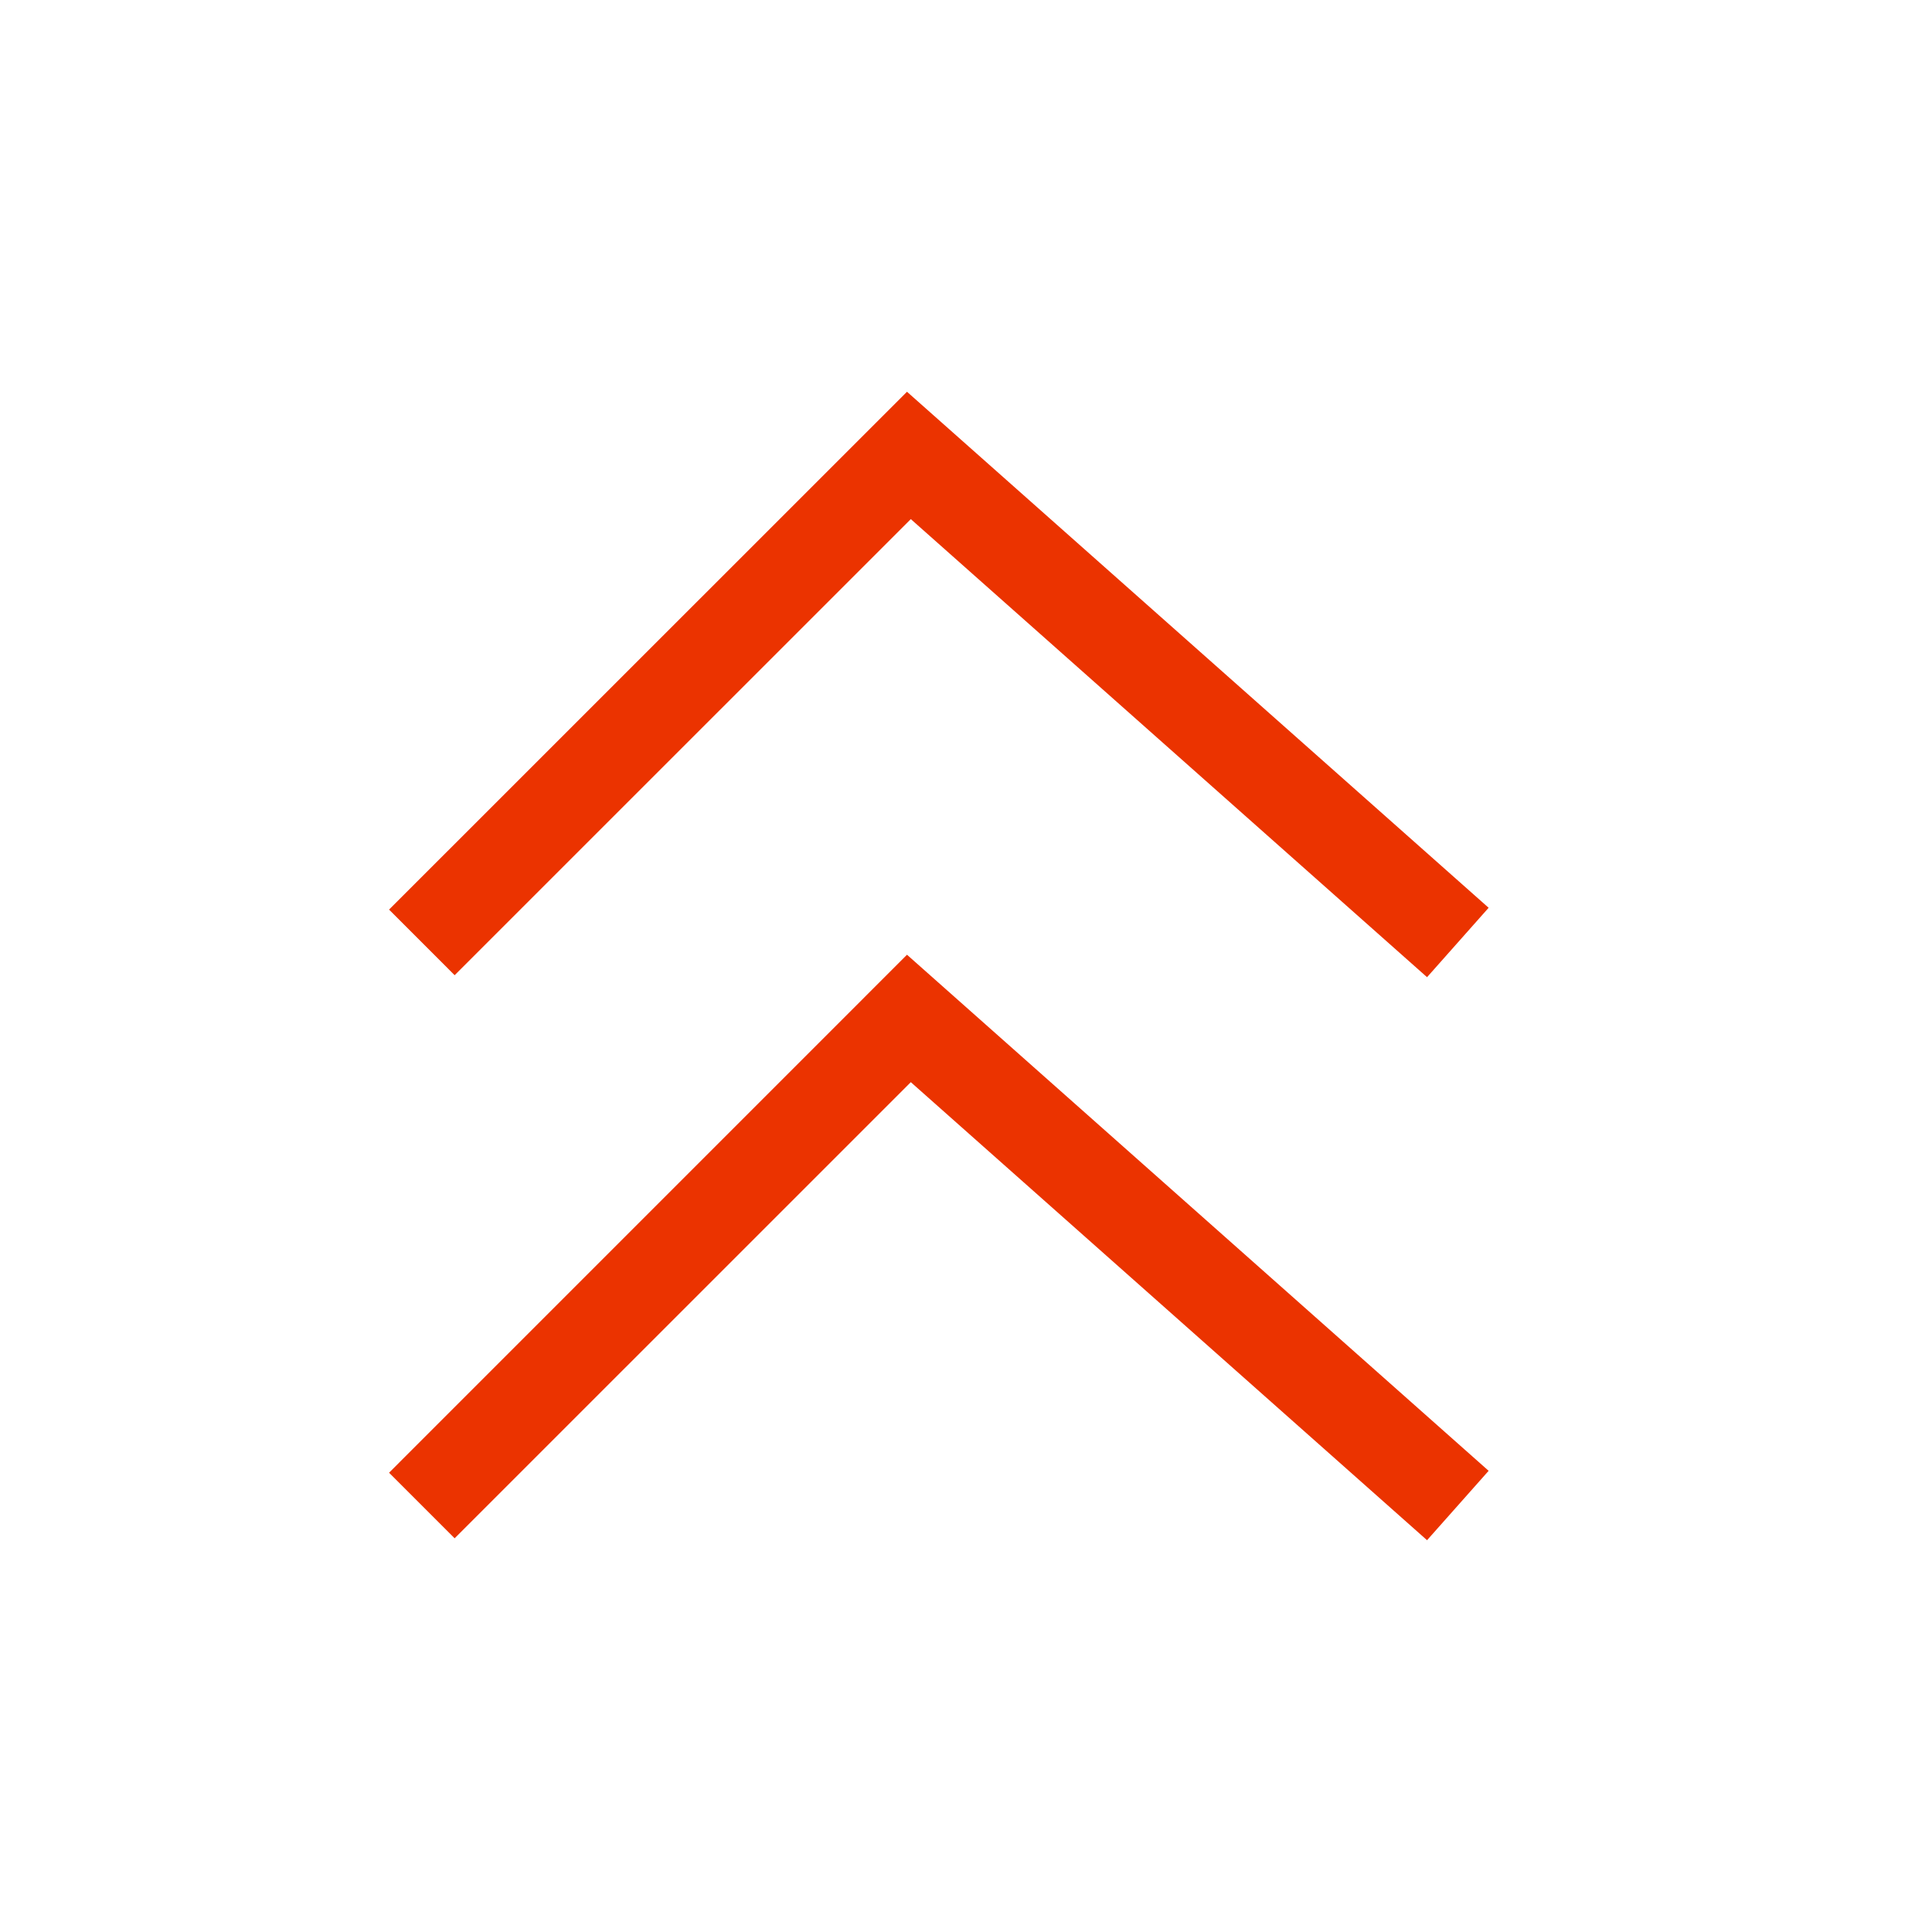
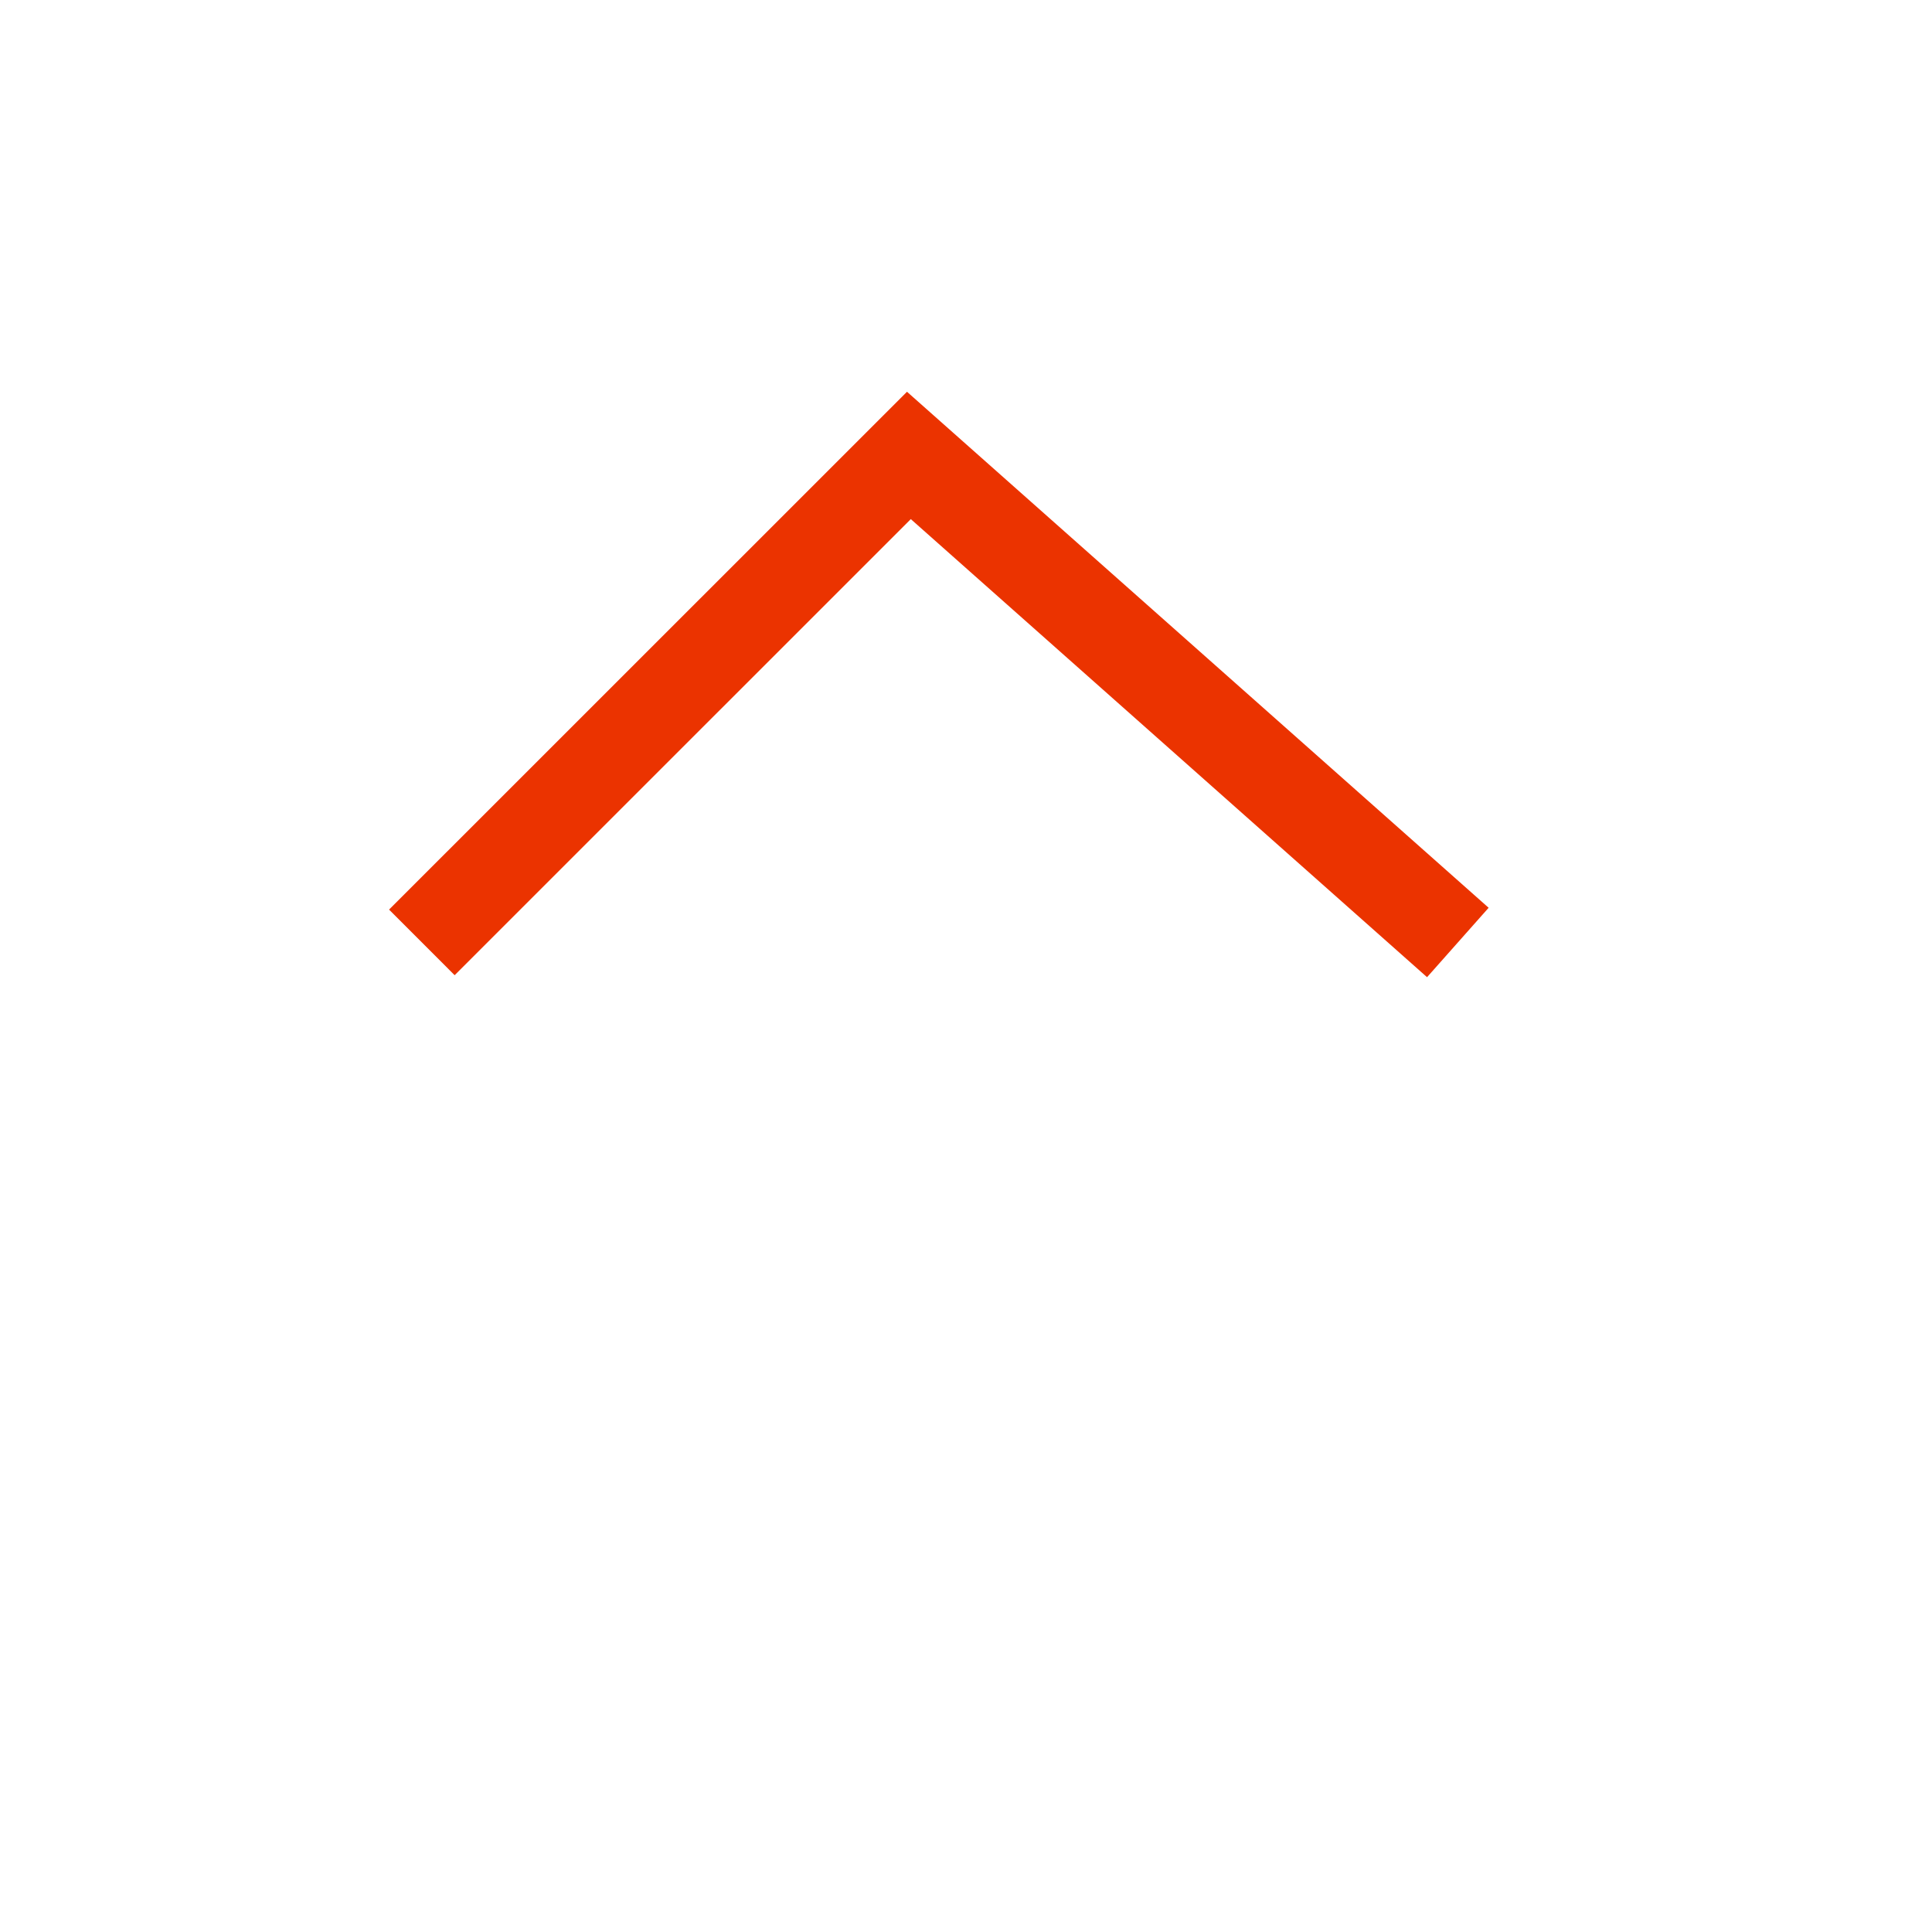
<svg xmlns="http://www.w3.org/2000/svg" t="1498022867752" class="icon" style="" viewBox="0 0 1024 1024" version="1.1" p-id="2351" width="200" height="200">
  <defs>
    <style type="text/css" />
  </defs>
  <path d="M756.366 517.931 482.745 275.143l-241.778 241.735-34.759-34.773L480.725 207.644l308.281 273.493L756.366 517.931zM756.366 517.931" p-id="2352" fill="#eb3300" />
-   <path d="M756.366 816.341l-273.621-242.773-241.778 241.764-34.759-34.759L480.725 506.027l308.281 273.536L756.366 816.341zM756.366 816.341" p-id="2353" fill="#eb3300" />
</svg>